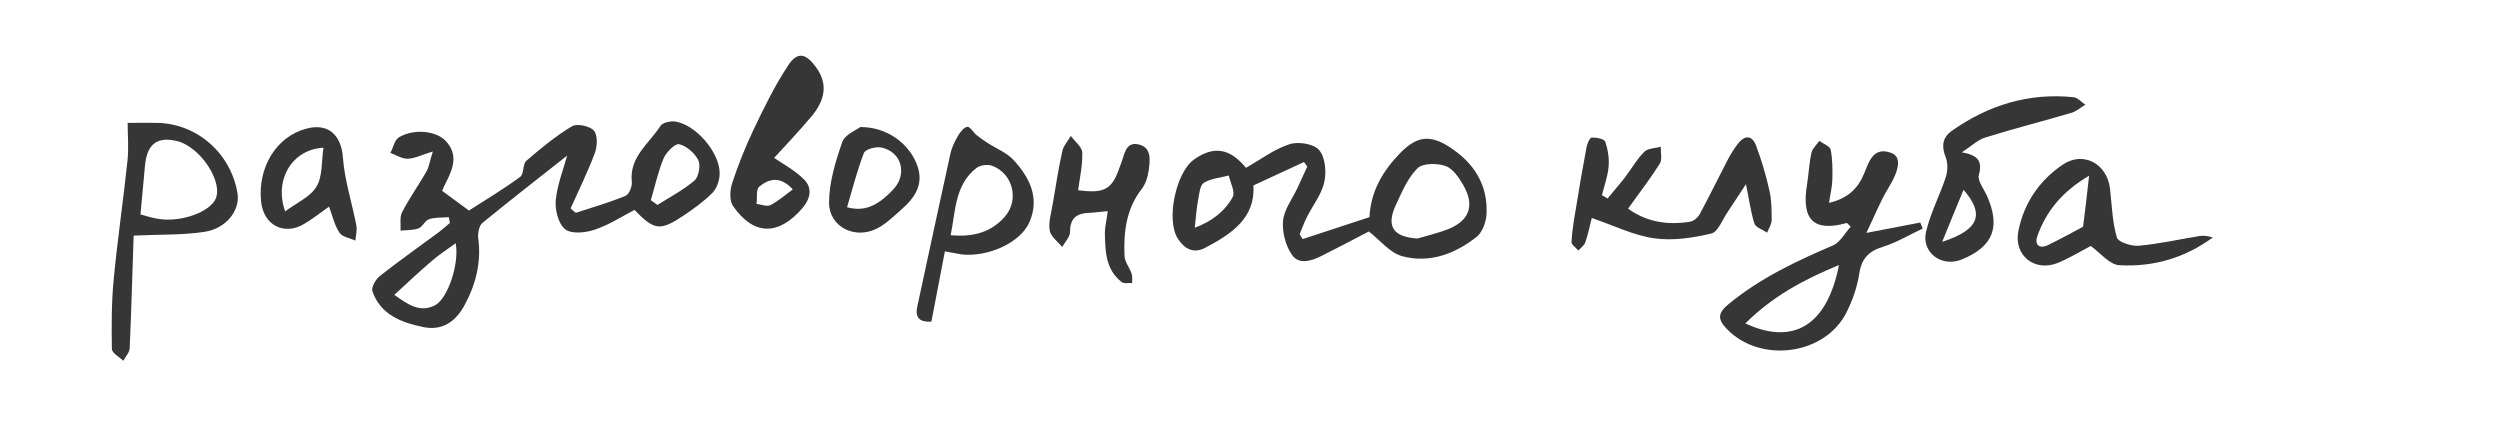
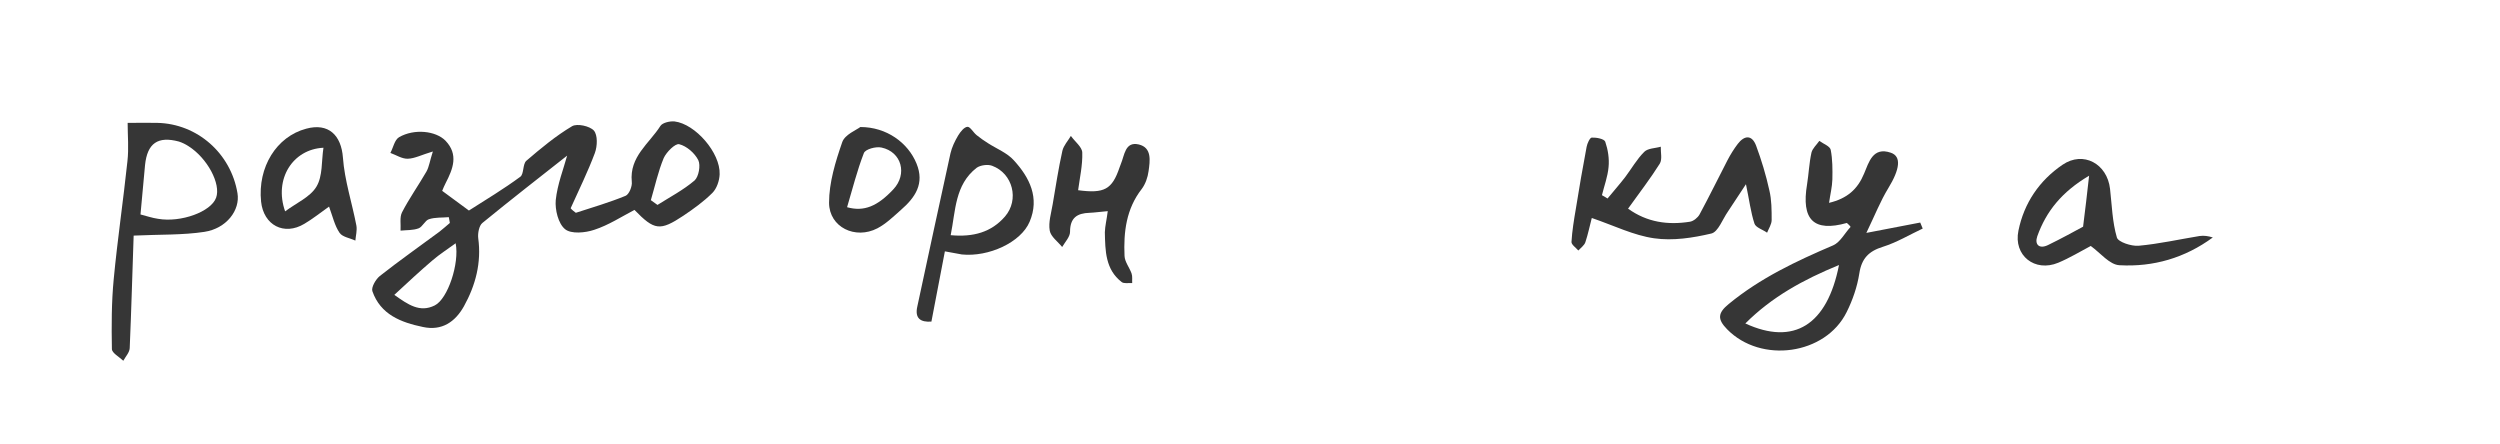
<svg xmlns="http://www.w3.org/2000/svg" id="Layer_1" x="0px" y="0px" viewBox="0 0 1206.5 214.5" style="enable-background:new 0 0 1206.5 214.5;" xml:space="preserve">
  <style type="text/css"> .st0{fill:#363636;} </style>
  <g>
    <path class="st0" d="M277.9,102.7c8-2.6,16.2-5,24-8.2c1.7-0.7,3.3-4.6,3-6.8c-1.2-12.1,8.4-18.4,13.8-26.9c1-1.6,4.6-2.4,6.8-2.2 c10.1,1.2,22.2,15.2,21.8,25.5c-0.1,3.1-1.4,6.9-3.5,9c-4.2,4.2-9.1,7.7-14,11c-11.3,7.5-14,7.1-23.6-2.8 c-6.3,3.3-12.6,7.4-19.4,9.6c-4.4,1.5-11.2,2.1-14.1-0.3c-3.3-2.7-4.9-9.4-4.5-14c0.8-7.7,3.8-15.2,5.5-21.5 c-13.2,10.4-27.2,21.3-40.9,32.5c-1.6,1.3-2.3,5-2,7.4c1.6,11.8-1.3,22.7-6.9,32.8c-4.2,7.5-10.6,12-19.8,10 c-10.6-2.2-20.5-6-24.4-17.3c-0.6-1.8,1.6-5.7,3.6-7.3c9.4-7.4,19.2-14.3,28.8-21.4c1.7-1.3,3.3-2.8,5-4.2 c-0.2-0.9-0.3-1.9-0.5-2.8c-3.2,0.3-6.6,0-9.6,1c-1.9,0.6-3.1,3.7-5,4.4c-2.7,1-5.8,0.8-8.7,1.1c0.2-3-0.5-6.4,0.7-8.8 c3.5-6.8,8-13.1,11.8-19.7c1.3-2.3,1.6-5.1,3.1-9.7c-5.4,1.6-8.7,3.4-12.1,3.5c-2.8,0.1-5.6-1.8-8.4-2.8c1.4-2.6,2-6.3,4.2-7.6 c7.3-4.2,17.7-3.1,22.4,1.7c6.4,6.7,3.6,13.6,0.1,20.4c-0.6,1.2-1.2,2.5-1.7,3.8c4.4,3.2,8.4,6.2,12.9,9.5 c8.3-5.3,16.8-10.4,24.8-16.3c1.8-1.3,1.1-6.1,2.9-7.7c7-6,14.2-12,22.1-16.7c2.4-1.4,8.5-0.1,10.5,2.1c1.9,2.2,1.7,7.5,0.5,10.8 c-3.4,9.1-7.7,17.8-11.7,26.7C276,101.3,277,102,277.9,102.7z M190.3,142.3c6.6,4.7,12.3,8.7,19.5,5.1c6.3-3.1,12-20.3,10.1-30 c-3.8,2.8-7.6,5.2-11,8.1C202.9,130.6,197.1,136,190.3,142.3z M314.1,96.6c1.1,0.8,2.1,1.5,3.2,2.3c6-3.8,12.5-7.2,17.9-11.8 c2-1.8,3-7.3,1.8-9.8c-1.7-3.4-5.6-6.8-9.2-7.7c-1.9-0.5-6.2,3.8-7.5,6.7C317.6,82.8,316.1,89.8,314.1,96.6z" />
-     <path class="st0" d="M660.6,111.7c-6.7,3.5-14.6,7.7-22.6,11.7c-5,2.5-11.2,4.7-14.7-0.7c-3-4.5-4.6-10.9-4.1-16.2 c0.5-5.3,4.4-10.4,6.8-15.5c1.6-3.5,3.2-7,4.9-10.6c-0.5-0.7-1.1-1.5-1.6-2.2c-7.9,3.7-15.9,7.3-24.4,11.3 c1,15.8-10.6,23.4-23.3,30.1c-5.7,3-10,0.4-13.1-4.3c-5.9-8.9-1.1-32,7.7-38.3c9.7-6.9,17.5-5.3,25.1,4c7.2-4.1,13.6-9,21-11.4 c4.2-1.4,11.8-0.2,14.3,2.8c3,3.5,3.6,10.6,2.5,15.5c-1.3,5.9-5.5,11.1-8.3,16.7c-1.4,2.7-2.4,5.6-3.6,8.4c0.5,0.8,0.9,1.6,1.4,2.4 c10.7-3.5,21.4-7,32.3-10.6c0.6-12.5,6.5-22.4,14.8-30.9c8.1-8.3,14.5-9.1,24.2-2.7c11.5,7.5,18.2,18.1,17.5,32.1 c-0.2,3.8-2,8.9-4.9,11.1c-10.4,8.2-22.8,12.8-35.9,9.2C670.7,122,665.9,115.8,660.6,111.7z M684.1,115.1c4.8-1.4,9.8-2.6,14.5-4.4 c10.6-4.1,13.3-11.6,7.5-21.5c-2.1-3.6-5-7.9-8.5-9.1c-4.1-1.4-11-1.4-13.5,1.1c-4.7,4.6-7.5,11.4-10.4,17.6 C668.8,109.2,672.3,114.4,684.1,115.1z M576.6,109.9c7.9-2.9,14.4-7.7,18.3-14.8c1.3-2.4-1.1-6.9-1.9-10.4c-4.1,1.1-8.5,1.4-12,3.5 c-1.8,1.1-2.2,5-2.7,7.8C577.5,100,577.2,104.2,576.6,109.9z" />
    <path class="st0" d="M891.3,107.6c-16,4.5-22.1-1.5-19.2-18.7c0.8-5,1-10.2,2.1-15.2c0.5-2.1,2.5-3.8,3.8-5.7 c1.9,1.4,5.1,2.5,5.5,4.3c0.9,4.6,0.9,9.5,0.8,14.3c-0.1,3.6-1,7.1-1.6,11.3c8.8-2.1,13.8-6.6,16.9-14.1 c2.3-5.4,4.2-13.1,12.9-10.1c5.3,1.8,4.3,8.1-1.2,17.1c-3.8,6.2-6.5,13.1-10.6,21.6c10.2-2,18.1-3.5,26-5c0.4,1,0.8,1.9,1.2,2.9 c-6.4,3-12.5,6.7-19.2,8.8c-6.8,2.1-10.3,5.6-11.4,12.9c-1,6.4-3.2,12.8-6.1,18.6c-10.2,20.7-41.4,25-57.7,8.3 c-4.7-4.8-4.6-7.8,0.8-12.2c15.2-12.5,32.6-20.7,50.4-28.3c3.4-1.5,5.6-5.9,8.4-8.9C892.6,108.7,891.9,108.2,891.3,107.6z M887.5,127.9c-17.3,7.1-32.4,15.4-45.2,28.2C865.7,166.9,881.8,156.9,887.5,127.9z" />
    <path class="st0" d="M785.7,100.7c9.2,6.6,19.2,8,29.9,6.3c1.7-0.3,3.7-1.9,4.6-3.5c4.7-8.7,9-17.5,13.5-26.2 c1.4-2.7,3.1-5.4,4.9-7.8c3.3-4.3,6.9-4.5,8.9,0.8c2.6,7,4.8,14.3,6.4,21.6c1.1,4.6,1.1,9.5,1.1,14.3c0,2-1.4,4.1-2.2,6.1 c-2.1-1.5-5.5-2.5-6.1-4.4c-1.8-5.5-2.5-11.4-4.1-19c-3.5,5.3-6.1,9.3-8.7,13.2c-2.6,3.7-4.7,9.8-8,10.6 c-8.9,2.1-18.6,3.6-27.6,2.3c-9.9-1.4-19.3-6.1-30.1-9.8c-1,3.8-1.8,7.8-3.1,11.7c-0.5,1.5-2.2,2.7-3.4,4c-1.2-1.4-3.3-2.8-3.3-4.1 c0.3-5.3,1.2-10.7,2.1-16c1.6-10,3.3-19.9,5.2-29.9c0.3-1.7,1.6-4.5,2.5-4.5c2.2-0.1,6,0.6,6.5,2c1.3,3.8,2,8.1,1.6,12.2 c-0.4,4.6-2.1,9.1-3.2,13.6c0.9,0.5,1.8,1,2.7,1.6c2.8-3.4,5.8-6.8,8.5-10.3c3.1-4.1,5.6-8.6,9.2-12.2c1.8-1.8,5.3-1.7,8-2.5 c-0.1,2.8,0.8,6.1-0.5,8.2C796.6,86,791.3,92.9,785.7,100.7z" />
    <path class="st0" d="M61.6,59.3c6.5,0,10.4-0.1,14.3,0c19.3,0.4,35.5,14.7,38.7,33.9c1.4,8.2-5.3,17.1-16,18.7 c-10.5,1.6-21.3,1.2-34.1,1.8c-0.6,17-1.1,35.7-1.9,54.3c-0.1,2.1-2,4.1-3.1,6.1c-1.9-1.8-5.4-3.7-5.5-5.6 c-0.2-11.3-0.2-22.7,0.9-34c1.8-18.9,4.6-37.8,6.6-56.7C62.2,71.6,61.6,65.3,61.6,59.3z M67.8,103.5c3.1,0.8,5.7,1.7,8.5,2.1 c11,1.9,25.6-3.4,28-10.2c2.4-6.6-4.2-19.1-13.4-24.9c-1.4-0.9-3-1.7-4.6-2.2c-10.1-2.7-15.2,0.8-16.3,11.3 C69.3,87.3,68.6,95,67.8,103.5z" />
-     <path class="st0" d="M373.6,76.2c4.2,2.9,10.1,6,14.5,10.5c4,4,3.1,9.1-0.9,13.8c-11.5,13.3-23.4,13.3-33.4-1 c-1.8-2.6-1.6-7.6-0.5-11c2.9-8.8,6.3-17.4,10.3-25.8c5.1-10.7,10.3-21.4,16.8-31.2c4.4-6.7,8.5-5.8,13.3,0.8 c5.8,7.8,5,15.8-2.7,24.6C385.1,63.9,378.7,70.6,373.6,76.2z M382.6,91.4c-6.4-6.9-11.8-4.9-16.2-1.3c-1.6,1.3-0.9,5.4-1.3,8.3 c2.3,0.3,5,1.4,6.7,0.6C375.4,97.2,378.5,94.4,382.6,91.4z" />
    <path class="st0" d="M1009,118.7c-5.1,2.7-10.2,5.8-15.7,8.1c-11.3,4.7-21.7-3.5-19.2-15.5c2.7-13.3,10.1-24.2,21.3-31.8 c10-6.8,21.5-0.5,22.9,11.6c0.9,7.9,1.1,16,3.3,23.5c0.6,2.2,7,4.3,10.5,4c9.9-0.9,19.6-3.1,29.4-4.7c2.1-0.3,4.2,0,6.4,0.7 c-13.5,9.9-28.7,14.3-45,13.4C1018.1,127.8,1013.7,122.1,1009,118.7z M1008.2,84.8c-13.2,7.8-20.7,17.2-25,29.2 c-1.4,4,0.9,6.3,5.1,4.3c6.6-3.2,12.9-6.7,17-8.9C1006.4,100.5,1007.2,94,1008.2,84.8z" />
-     <path class="st0" d="M946.8,73.5c7.9,1.4,10,4.4,8.2,10.9c-0.8,2.8,2.4,6.7,3.9,10.1c6.7,15.1,3,24.5-12.1,30.7 c-9.6,4-19.6-3.2-17.3-13.3c2.1-9,6.6-17.5,9.5-26.3c1-3,1.1-6.9,0-9.7c-2.2-5.4-1.5-9.7,3-12.8c17.6-12.4,37.1-18.4,58.7-16.2 c2,0.2,3.8,2.4,5.7,3.6c-2.2,1.3-4.2,3.2-6.6,3.9c-13.8,4.1-27.8,7.6-41.5,11.9C954.7,67.3,951.7,70.3,946.8,73.5z M937.3,116.7 c17.9-5.8,20.6-13.3,10.3-25.1C944.2,99.7,941.2,107.2,937.3,116.7z" />
    <path class="st0" d="M456,121.3c-2.2,11.5-4.3,22.5-6.5,33.9c-5.3,0.4-8.1-1.6-6.8-7.3c5.3-24.7,10.6-49.3,16-73.9 c0.7-3,2.1-5.9,3.7-8.6c1.1-1.8,2.9-4.1,4.5-4.2c1.3-0.1,2.8,2.7,4.4,4c1.7,1.4,3.6,2.7,5.5,3.9c4.2,2.7,9.3,4.7,12.5,8.3 c7.6,8.3,12.5,18.1,7.6,29.6c-4.2,10-19.8,17.1-32.7,15.8C461.8,122.4,459.4,121.9,456,121.3z M458.8,113.5c10.9,1,19.6-1.4,26.2-9 c7-8.1,3.8-20.8-6.2-24.5c-2.1-0.8-5.7-0.3-7.5,1C460.8,89.2,461.2,101.6,458.8,113.5z" />
    <path class="st0" d="M534.6,101.9c-3.7,0.3-6.2,0.7-8.8,0.8c-6,0.2-9.4,2.4-9.4,9.2c0,2.4-2.4,4.9-3.8,7.3c-2.1-2.6-5.5-5-6-7.9 c-0.7-4,0.7-8.4,1.4-12.6c1.5-8.7,2.8-17.4,4.7-25.9c0.6-2.6,2.7-4.8,4.1-7.2c1.9,2.7,5.4,5.3,5.5,8c0.2,6.1-1.2,12.2-2,18.2 c12.7,1.7,16.4-0.4,20-11c0.2-0.5,0.4-1.1,0.6-1.6c1.8-4.2,2-11,8.6-9.5c6.5,1.5,5.5,7.9,4.8,12.9c-0.4,3-1.5,6.2-3.3,8.6 c-7.5,9.6-8.8,20.8-8.3,32.3c0.1,2.9,2.4,5.6,3.4,8.5c0.5,1.4,0.2,3,0.3,4.6c-1.7-0.1-4,0.4-5.1-0.5c-7.9-6.1-7.9-15.2-8.1-24 C533.3,109,534.1,106,534.6,101.9z" />
    <path class="st0" d="M158.8,99.7c-4.5,3.2-8,6-11.9,8.3c-9.8,5.9-19.7,0.7-20.9-10.7c-1.7-16.6,7.4-31.4,21.8-35.2 c10.7-2.9,16.9,3.1,17.7,14c0.8,11,4.4,21.8,6.5,32.8c0.4,2.3-0.3,4.8-0.5,7.2c-2.6-1.2-6.2-1.7-7.6-3.7 C161.5,108.9,160.6,104.6,158.8,99.7z M156.1,71.3c-14.8,0.7-24,15.1-18.5,30.7c5.5-4.1,12.1-6.9,15.1-11.9 C155.8,85,155.1,77.7,156.1,71.3z" />
    <path class="st0" d="M415.2,61.3c12.7,0,23,7.6,27.1,17.6c4,9.7-0.6,16.4-7.5,22.4c-3.6,3.2-7.2,6.7-11.4,8.9 c-10.6,5.5-23.2-0.5-23.3-12.3c0-9.8,3.1-19.9,6.4-29.4C407.8,64.9,413.4,62.7,415.2,61.3z M408.8,100c8.2,2.3,14.7-0.5,22.3-8.6 c6.9-7.3,4.1-18.1-5.7-20.2c-2.7-0.6-7.8,0.8-8.5,2.7C413.6,82.4,411.4,91.3,408.8,100z" />
  </g>
</svg>